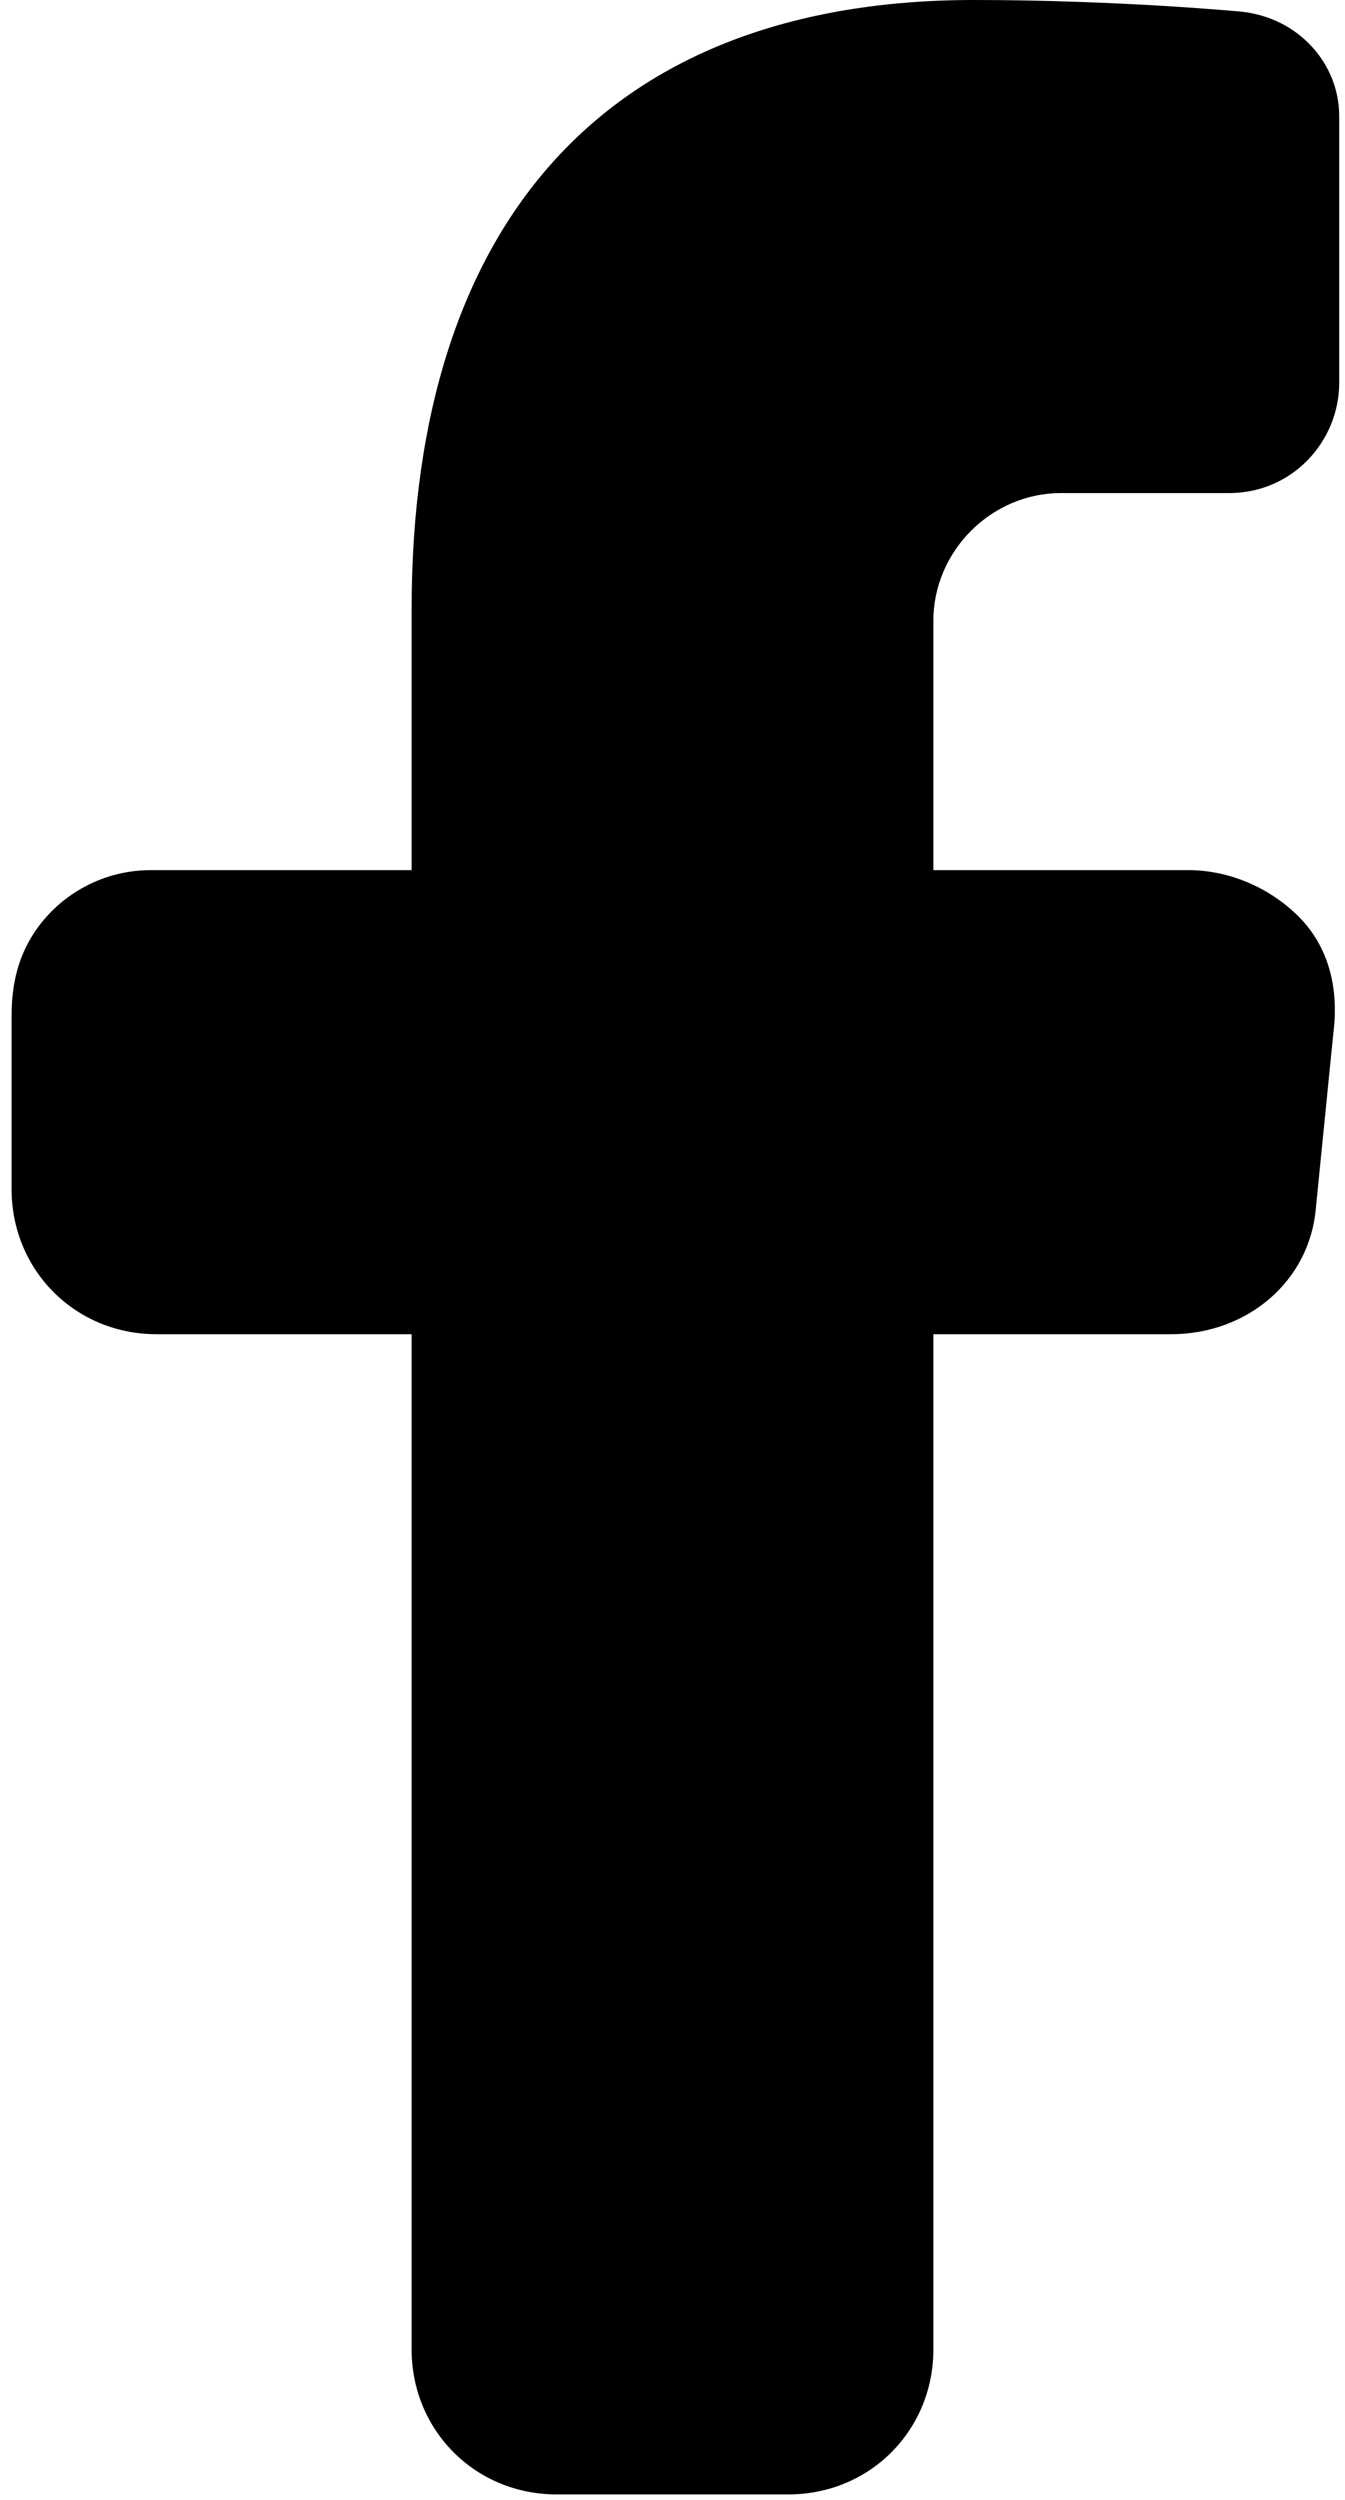
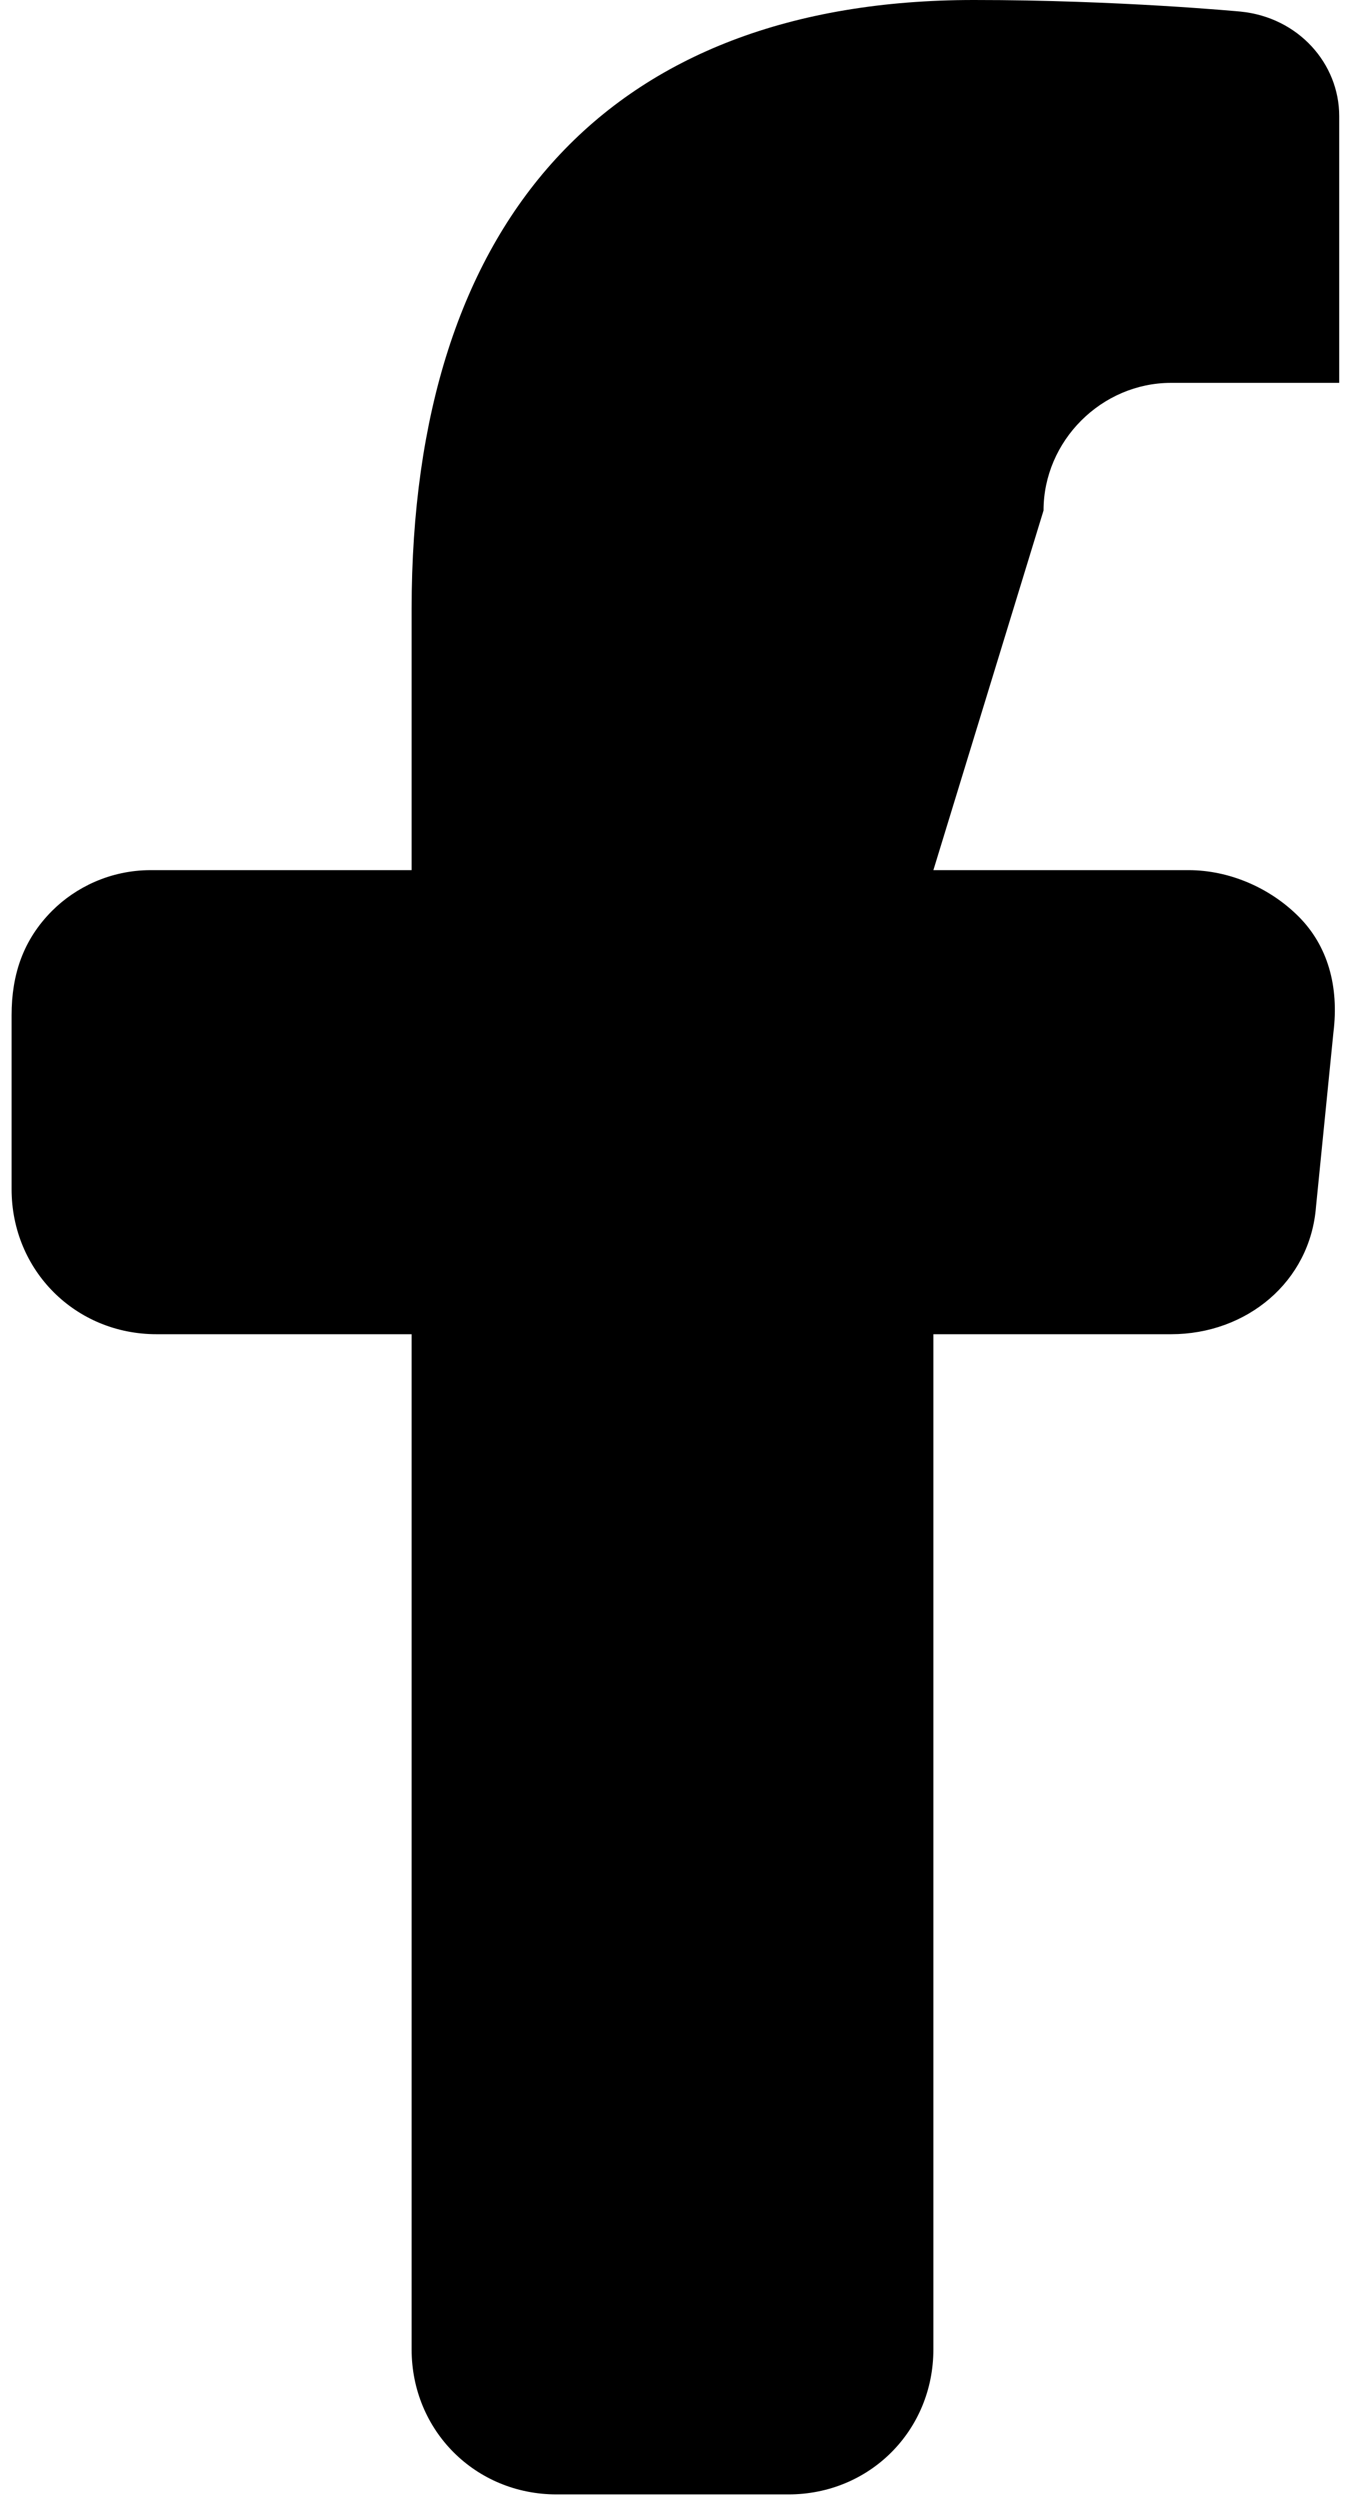
<svg xmlns="http://www.w3.org/2000/svg" version="1.1" id="Ebene_1" x="0px" y="0px" viewBox="0 0 23.2 43.1" style="enable-background:new 0 0 23.2 43.1;" xml:space="preserve">
-   <path d="M9.6,43c-1.4,0-2.5-1.1-2.5-2.5V23l-4.4,0c-1.4,0-2.5-1.1-2.5-2.5l0-3c0-0.7,0.2-1.3,0.7-1.8C1.3,15.3,1.9,15,2.6,15h4.5  v-4.5c0-6.7,3.4-10.5,9.7-10.5c2.5,0,4.6,0.2,4.6,0.2c1,0.1,1.7,0.9,1.7,1.8v4.6c0,1-0.8,1.9-1.9,1.9h-2.9c-1.2,0-2.2,1-2.2,2.2  L16.1,15h4.4c0.7,0,1.4,0.3,1.9,0.8s0.7,1.2,0.6,2l-0.3,3c-0.1,1.3-1.2,2.2-2.5,2.2h-4.1v17.5c0,1.4-1.1,2.5-2.5,2.5H9.6z" />
+   <path d="M9.6,43c-1.4,0-2.5-1.1-2.5-2.5V23l-4.4,0c-1.4,0-2.5-1.1-2.5-2.5l0-3c0-0.7,0.2-1.3,0.7-1.8C1.3,15.3,1.9,15,2.6,15h4.5  v-4.5c0-6.7,3.4-10.5,9.7-10.5c2.5,0,4.6,0.2,4.6,0.2c1,0.1,1.7,0.9,1.7,1.8v4.6h-2.9c-1.2,0-2.2,1-2.2,2.2  L16.1,15h4.4c0.7,0,1.4,0.3,1.9,0.8s0.7,1.2,0.6,2l-0.3,3c-0.1,1.3-1.2,2.2-2.5,2.2h-4.1v17.5c0,1.4-1.1,2.5-2.5,2.5H9.6z" />
</svg>